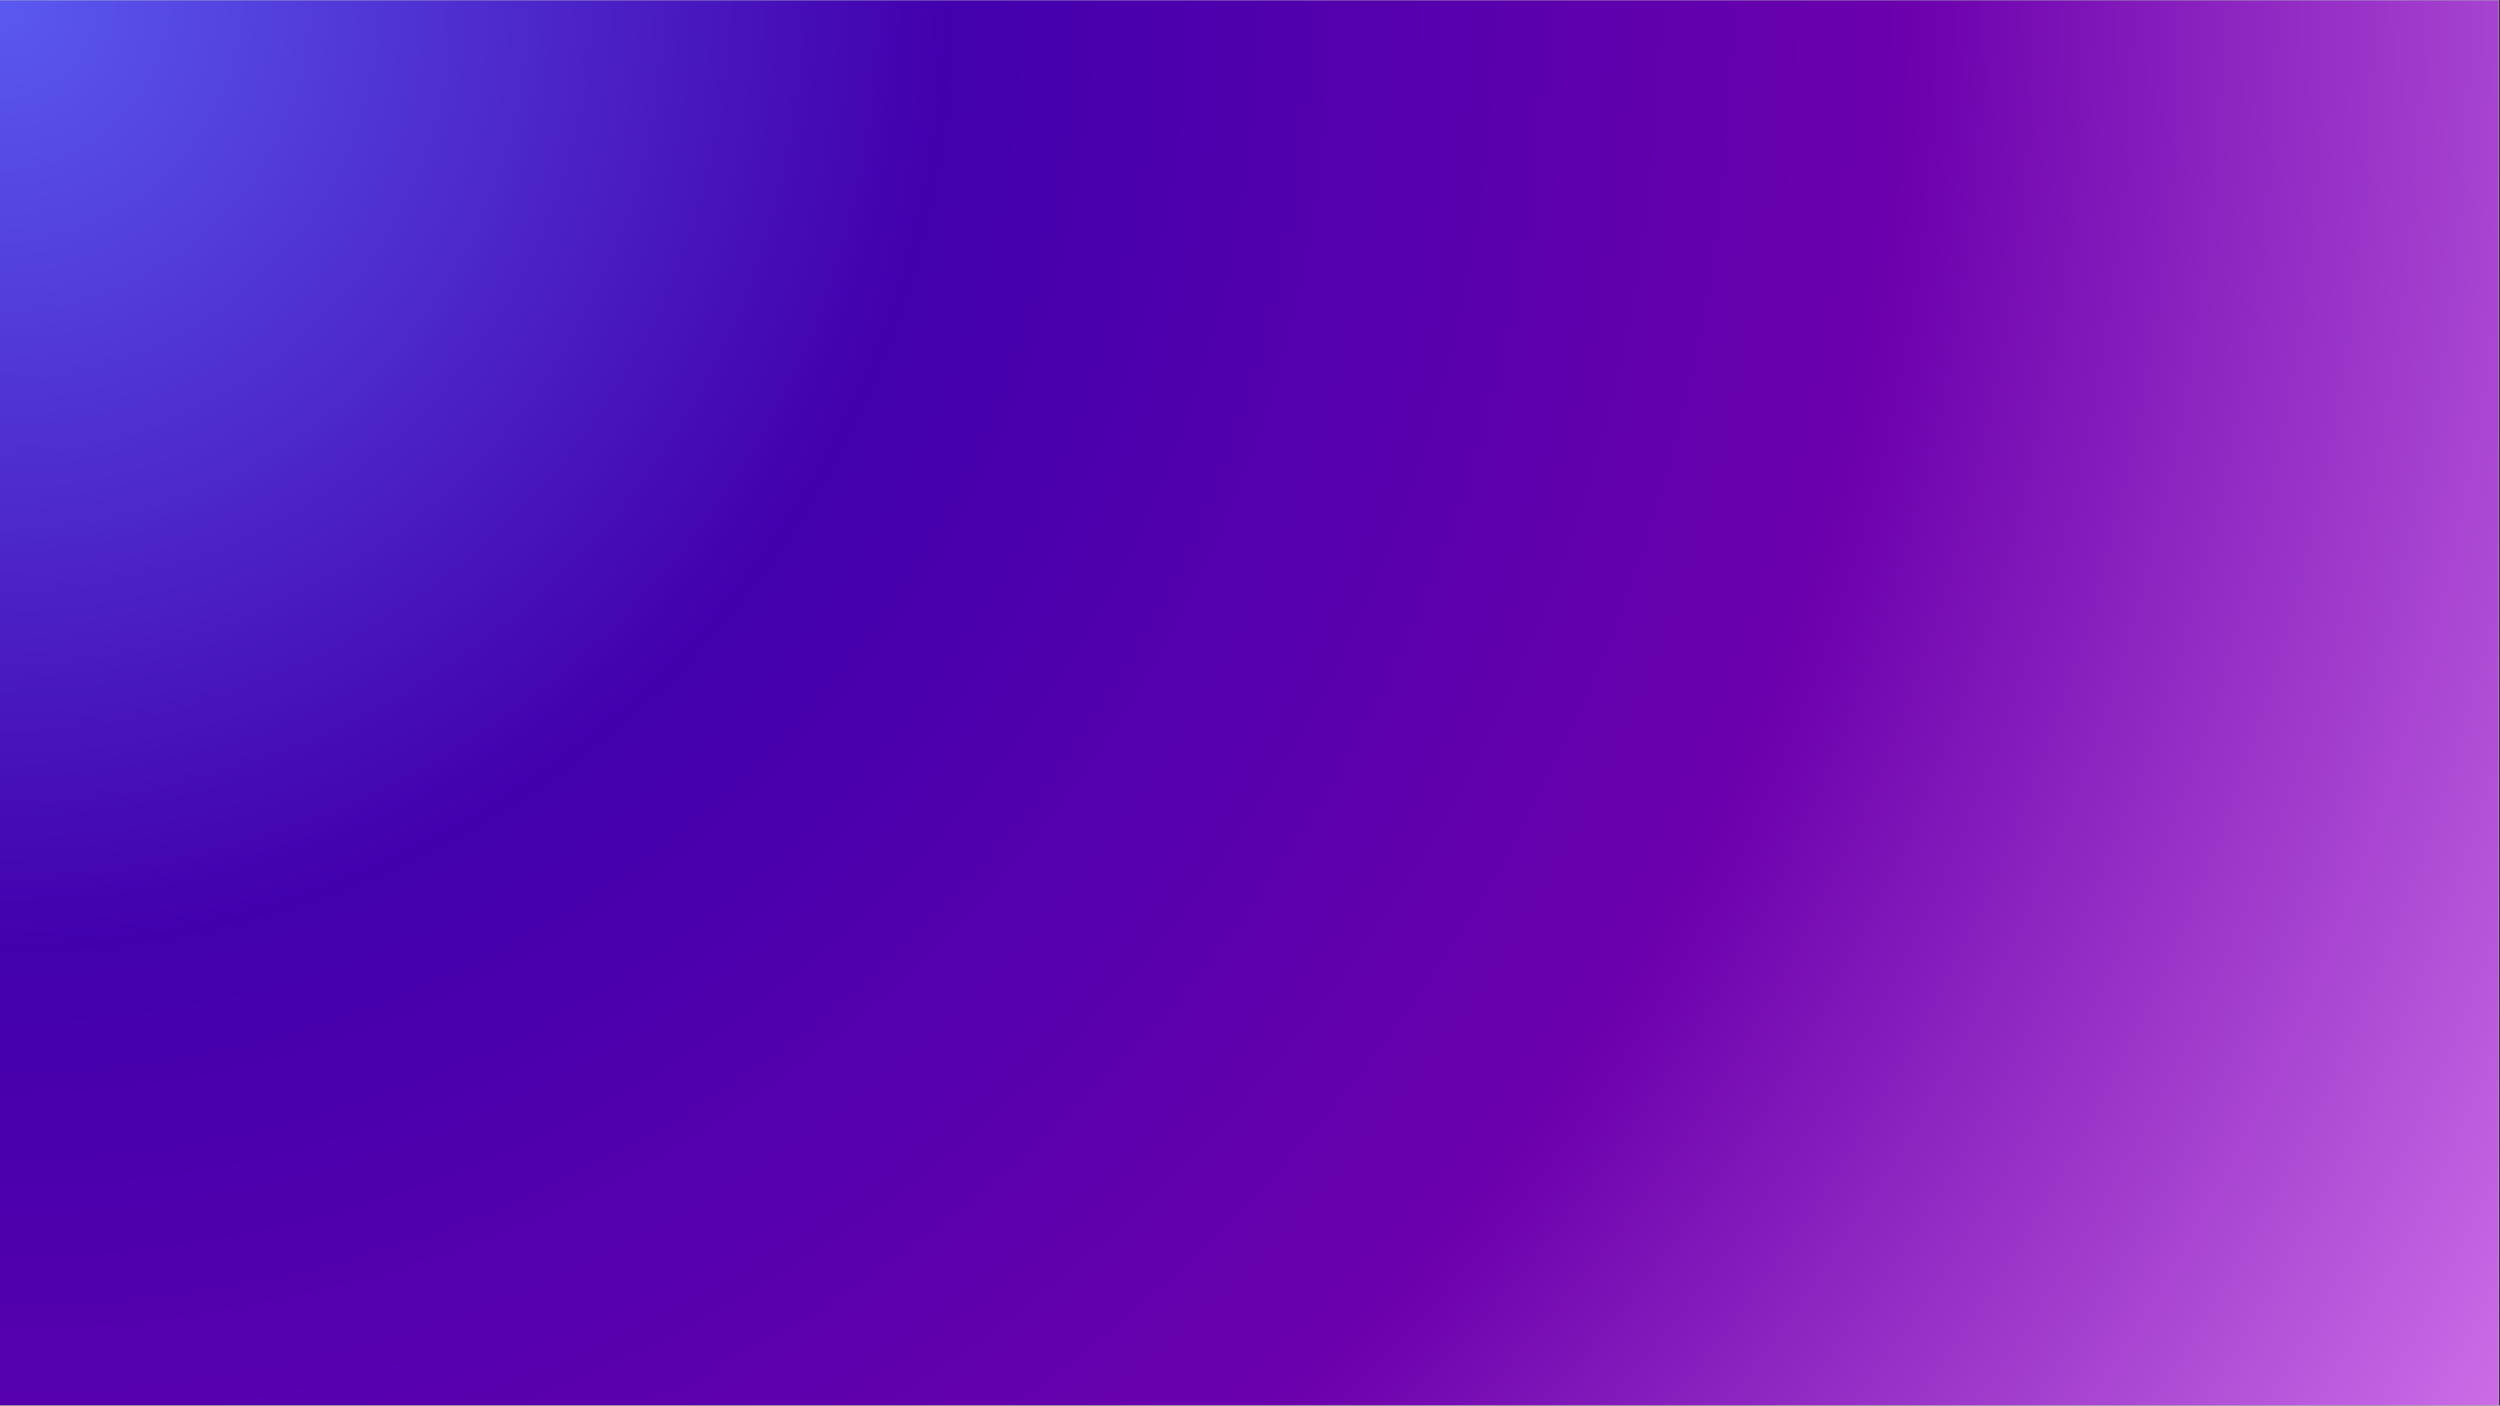
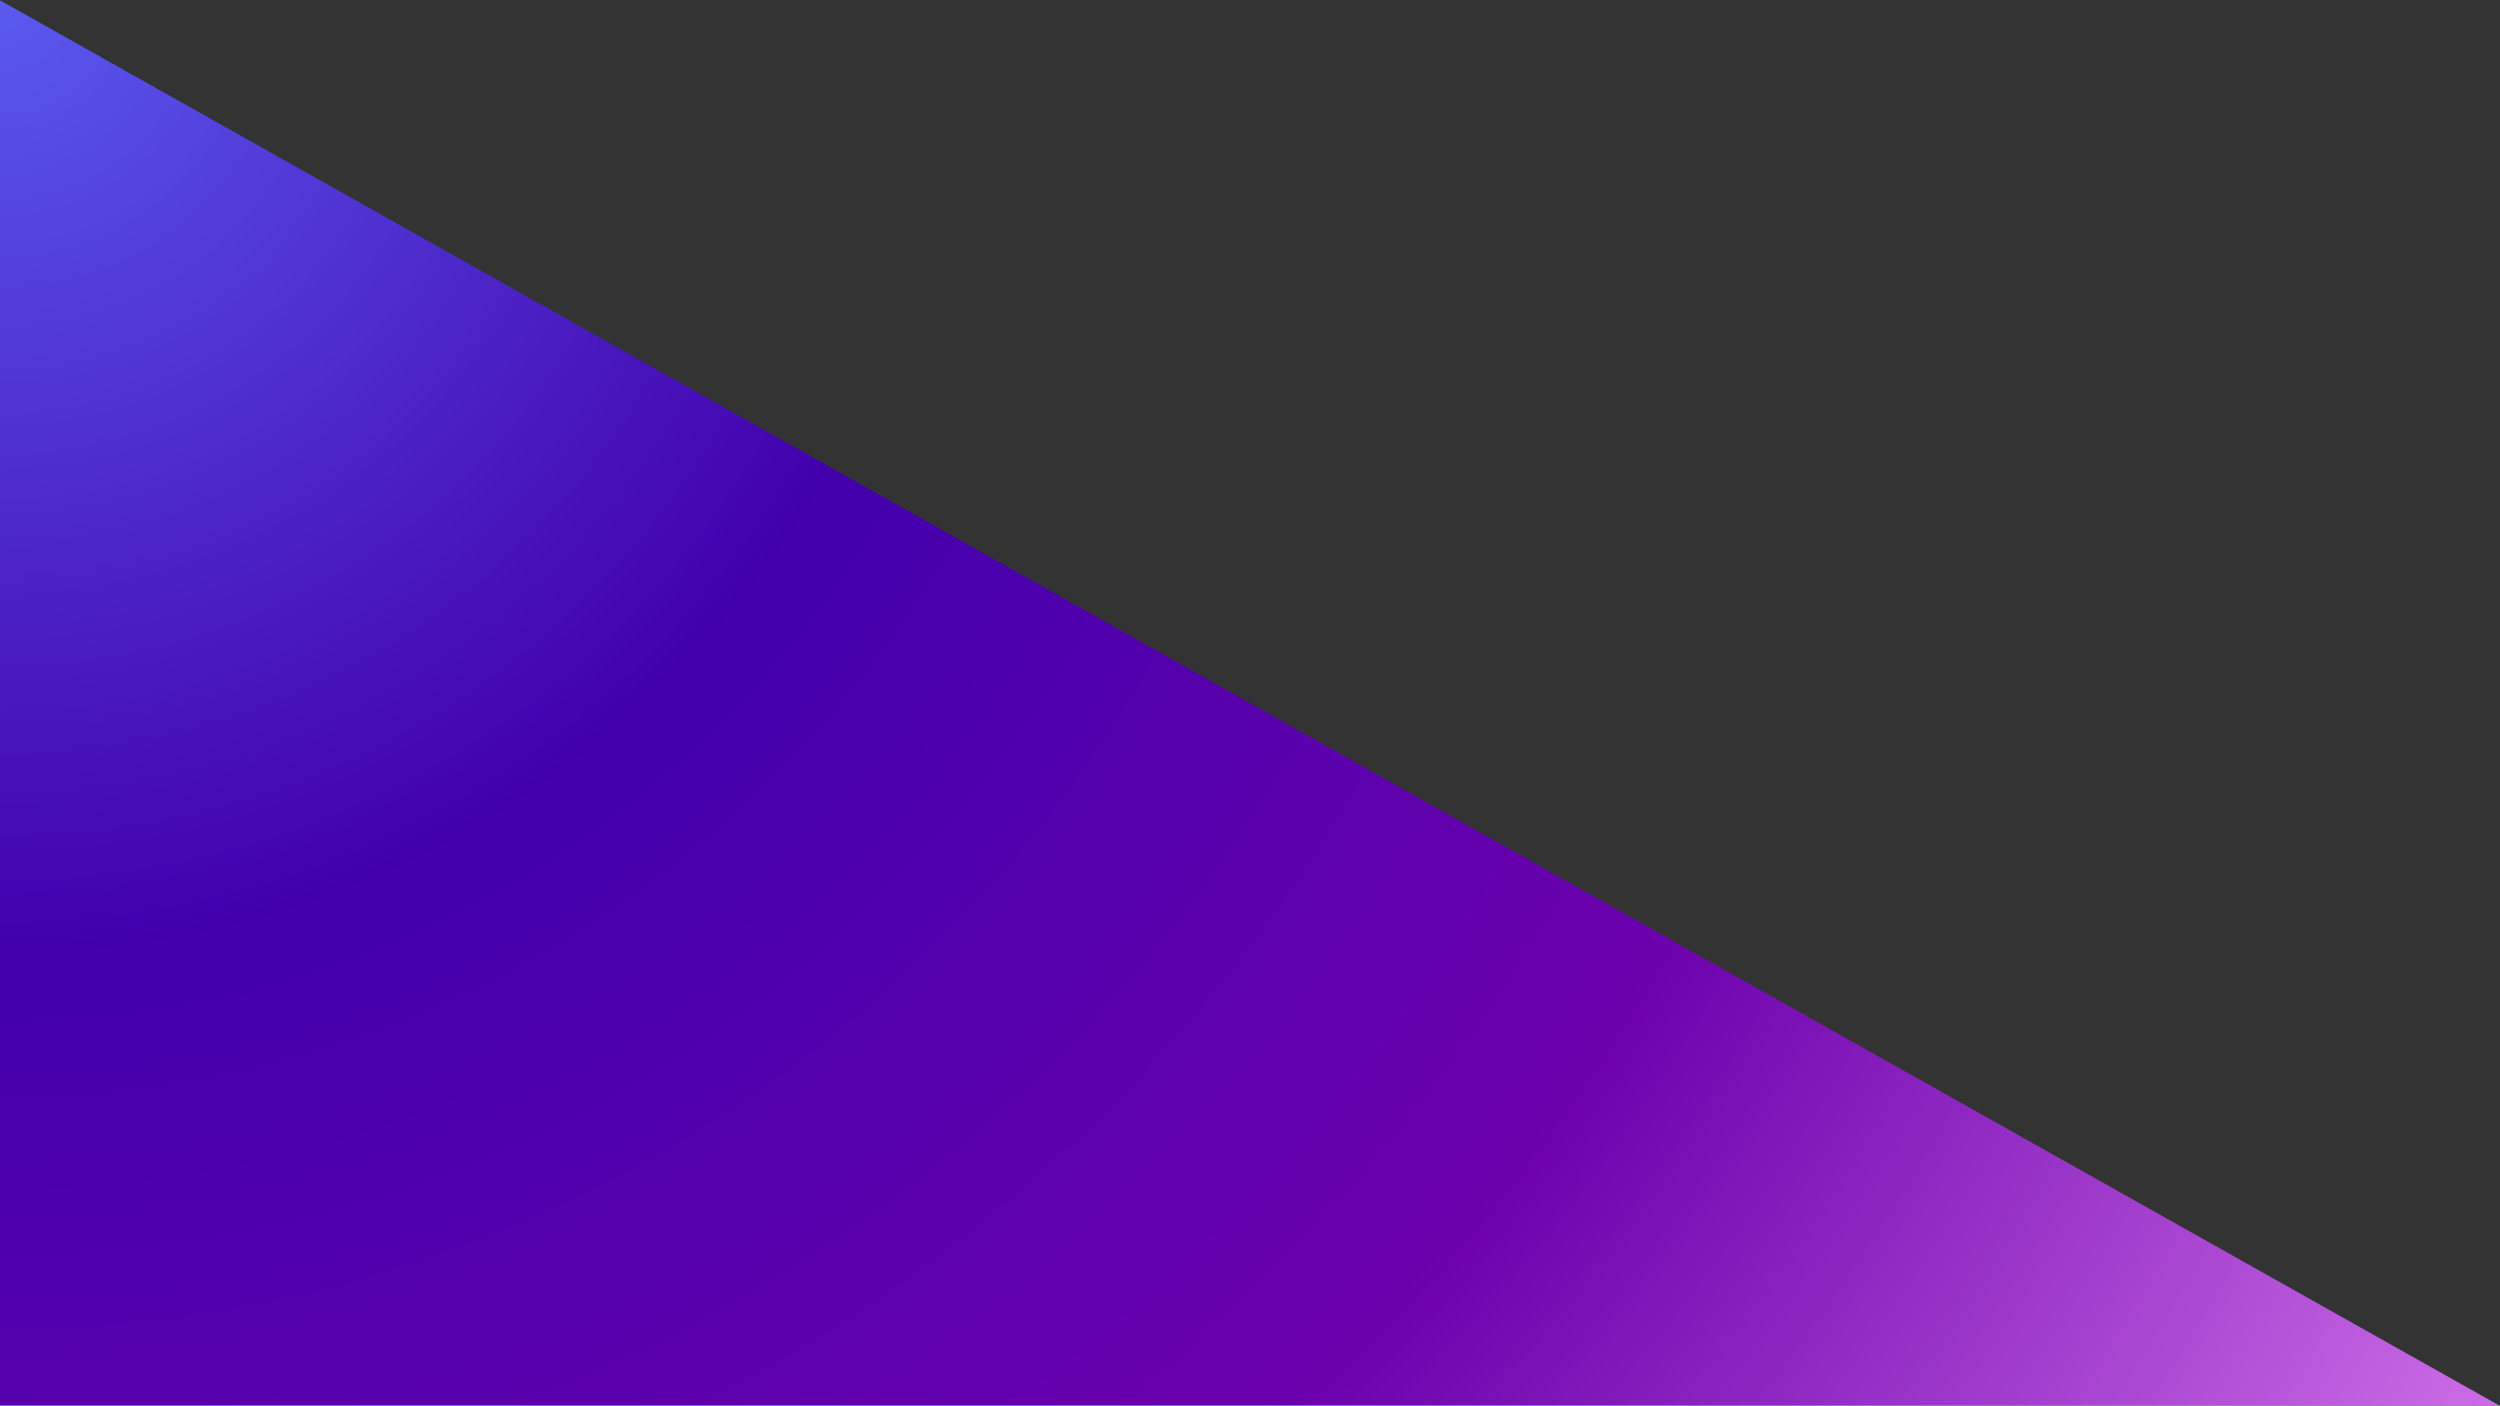
<svg xmlns="http://www.w3.org/2000/svg" width="1366" zoomAndPan="magnify" viewBox="0 0 1024.5 576" height="768" preserveAspectRatio="xMidYMid meet" version="1.0">
  <rect x="0" y="0" width="1024.5" height="576" fill="#333333" stroke="none" />
  <defs>
    <clipPath id="15490e791a">
-       <path d="M 0 0.141 L 1024 0.141 L 1024 575.859 L 0 575.859 Z M 0 0.141 " clip-rule="nonzero" />
+       <path d="M 0 0.141 L 1024 575.859 L 0 575.859 Z M 0 0.141 " clip-rule="nonzero" />
    </clipPath>
    <radialGradient gradientTransform="matrix(1, 0, 0, 1, 0, 0.141)" gradientUnits="userSpaceOnUse" r="1174.746" cx="0" id="df6097049e" cy="0" fx="0" fy="0">
      <stop stop-opacity="1" stop-color="rgb(35.243%, 35.092%, 93.945%)" offset="0" />
      <stop stop-opacity="1" stop-color="rgb(35.133%, 34.677%, 93.637%)" offset="0.004" />
      <stop stop-opacity="1" stop-color="rgb(35.023%, 34.264%, 93.327%)" offset="0.008" />
      <stop stop-opacity="1" stop-color="rgb(34.914%, 33.85%, 93.019%)" offset="0.012" />
      <stop stop-opacity="1" stop-color="rgb(34.802%, 33.435%, 92.711%)" offset="0.016" />
      <stop stop-opacity="1" stop-color="rgb(34.692%, 33.022%, 92.403%)" offset="0.02" />
      <stop stop-opacity="1" stop-color="rgb(34.583%, 32.607%, 92.094%)" offset="0.023" />
      <stop stop-opacity="1" stop-color="rgb(34.473%, 32.193%, 91.785%)" offset="0.027" />
      <stop stop-opacity="1" stop-color="rgb(34.361%, 31.779%, 91.476%)" offset="0.031" />
      <stop stop-opacity="1" stop-color="rgb(34.251%, 31.364%, 91.168%)" offset="0.035" />
      <stop stop-opacity="1" stop-color="rgb(34.142%, 30.951%, 90.86%)" offset="0.039" />
      <stop stop-opacity="1" stop-color="rgb(34.032%, 30.537%, 90.552%)" offset="0.043" />
      <stop stop-opacity="1" stop-color="rgb(33.92%, 30.122%, 90.242%)" offset="0.047" />
      <stop stop-opacity="1" stop-color="rgb(33.81%, 29.709%, 89.934%)" offset="0.051" />
      <stop stop-opacity="1" stop-color="rgb(33.701%, 29.294%, 89.626%)" offset="0.055" />
      <stop stop-opacity="1" stop-color="rgb(33.589%, 28.88%, 89.317%)" offset="0.059" />
      <stop stop-opacity="1" stop-color="rgb(33.479%, 28.467%, 89.009%)" offset="0.062" />
      <stop stop-opacity="1" stop-color="rgb(33.369%, 28.052%, 88.701%)" offset="0.066" />
      <stop stop-opacity="1" stop-color="rgb(33.26%, 27.638%, 88.391%)" offset="0.07" />
      <stop stop-opacity="1" stop-color="rgb(33.148%, 27.225%, 88.083%)" offset="0.074" />
      <stop stop-opacity="1" stop-color="rgb(33.038%, 26.81%, 87.775%)" offset="0.078" />
      <stop stop-opacity="1" stop-color="rgb(32.928%, 26.396%, 87.466%)" offset="0.082" />
      <stop stop-opacity="1" stop-color="rgb(32.819%, 25.981%, 87.158%)" offset="0.086" />
      <stop stop-opacity="1" stop-color="rgb(32.707%, 25.568%, 86.848%)" offset="0.09" />
      <stop stop-opacity="1" stop-color="rgb(32.597%, 25.154%, 86.54%)" offset="0.094" />
      <stop stop-opacity="1" stop-color="rgb(32.487%, 24.739%, 86.232%)" offset="0.098" />
      <stop stop-opacity="1" stop-color="rgb(32.378%, 24.326%, 85.924%)" offset="0.102" />
      <stop stop-opacity="1" stop-color="rgb(32.266%, 23.912%, 85.616%)" offset="0.105" />
      <stop stop-opacity="1" stop-color="rgb(32.156%, 23.497%, 85.306%)" offset="0.109" />
      <stop stop-opacity="1" stop-color="rgb(32.047%, 23.083%, 84.998%)" offset="0.113" />
      <stop stop-opacity="1" stop-color="rgb(31.937%, 22.668%, 84.689%)" offset="0.117" />
      <stop stop-opacity="1" stop-color="rgb(31.825%, 22.255%, 84.381%)" offset="0.121" />
      <stop stop-opacity="1" stop-color="rgb(31.715%, 21.841%, 84.073%)" offset="0.125" />
      <stop stop-opacity="1" stop-color="rgb(31.606%, 21.426%, 83.765%)" offset="0.129" />
      <stop stop-opacity="1" stop-color="rgb(31.494%, 21.013%, 83.455%)" offset="0.133" />
      <stop stop-opacity="1" stop-color="rgb(31.384%, 20.599%, 83.147%)" offset="0.137" />
      <stop stop-opacity="1" stop-color="rgb(31.274%, 20.184%, 82.838%)" offset="0.141" />
      <stop stop-opacity="1" stop-color="rgb(31.165%, 19.771%, 82.53%)" offset="0.145" />
      <stop stop-opacity="1" stop-color="rgb(31.053%, 19.356%, 82.222%)" offset="0.148" />
      <stop stop-opacity="1" stop-color="rgb(30.943%, 18.942%, 81.912%)" offset="0.152" />
      <stop stop-opacity="1" stop-color="rgb(30.833%, 18.529%, 81.604%)" offset="0.156" />
      <stop stop-opacity="1" stop-color="rgb(30.724%, 18.114%, 81.296%)" offset="0.16" />
      <stop stop-opacity="1" stop-color="rgb(30.612%, 17.7%, 80.988%)" offset="0.164" />
      <stop stop-opacity="1" stop-color="rgb(30.502%, 17.287%, 80.679%)" offset="0.168" />
      <stop stop-opacity="1" stop-color="rgb(30.392%, 16.872%, 80.37%)" offset="0.172" />
      <stop stop-opacity="1" stop-color="rgb(30.283%, 16.458%, 80.061%)" offset="0.176" />
      <stop stop-opacity="1" stop-color="rgb(30.171%, 16.043%, 79.753%)" offset="0.18" />
      <stop stop-opacity="1" stop-color="rgb(30.061%, 15.63%, 79.445%)" offset="0.184" />
      <stop stop-opacity="1" stop-color="rgb(29.951%, 15.216%, 79.137%)" offset="0.188" />
      <stop stop-opacity="1" stop-color="rgb(29.84%, 14.801%, 78.828%)" offset="0.191" />
      <stop stop-opacity="1" stop-color="rgb(29.73%, 14.388%, 78.519%)" offset="0.195" />
      <stop stop-opacity="1" stop-color="rgb(29.62%, 13.974%, 78.21%)" offset="0.199" />
      <stop stop-opacity="1" stop-color="rgb(29.51%, 13.559%, 77.902%)" offset="0.203" />
      <stop stop-opacity="1" stop-color="rgb(29.399%, 13.145%, 77.594%)" offset="0.207" />
      <stop stop-opacity="1" stop-color="rgb(29.289%, 12.73%, 77.286%)" offset="0.211" />
      <stop stop-opacity="1" stop-color="rgb(29.179%, 12.317%, 76.976%)" offset="0.215" />
      <stop stop-opacity="1" stop-color="rgb(29.07%, 11.903%, 76.668%)" offset="0.219" />
      <stop stop-opacity="1" stop-color="rgb(28.958%, 11.488%, 76.36%)" offset="0.223" />
      <stop stop-opacity="1" stop-color="rgb(28.848%, 11.075%, 76.051%)" offset="0.227" />
      <stop stop-opacity="1" stop-color="rgb(28.738%, 10.661%, 75.743%)" offset="0.23" />
      <stop stop-opacity="1" stop-color="rgb(28.629%, 10.246%, 75.435%)" offset="0.234" />
      <stop stop-opacity="1" stop-color="rgb(28.517%, 9.833%, 75.125%)" offset="0.238" />
      <stop stop-opacity="1" stop-color="rgb(28.407%, 9.418%, 74.817%)" offset="0.242" />
      <stop stop-opacity="1" stop-color="rgb(28.297%, 9.004%, 74.509%)" offset="0.246" />
      <stop stop-opacity="1" stop-color="rgb(28.188%, 8.591%, 74.2%)" offset="0.25" />
      <stop stop-opacity="1" stop-color="rgb(28.076%, 8.176%, 73.892%)" offset="0.254" />
      <stop stop-opacity="1" stop-color="rgb(27.966%, 7.762%, 73.582%)" offset="0.258" />
      <stop stop-opacity="1" stop-color="rgb(27.856%, 7.349%, 73.274%)" offset="0.262" />
      <stop stop-opacity="1" stop-color="rgb(27.745%, 6.934%, 72.966%)" offset="0.266" />
      <stop stop-opacity="1" stop-color="rgb(27.635%, 6.52%, 72.658%)" offset="0.27" />
      <stop stop-opacity="1" stop-color="rgb(27.525%, 6.105%, 72.35%)" offset="0.273" />
      <stop stop-opacity="1" stop-color="rgb(27.415%, 5.692%, 72.04%)" offset="0.277" />
      <stop stop-opacity="1" stop-color="rgb(27.304%, 5.278%, 71.732%)" offset="0.281" />
      <stop stop-opacity="1" stop-color="rgb(27.194%, 4.863%, 71.423%)" offset="0.285" />
      <stop stop-opacity="1" stop-color="rgb(27.084%, 4.449%, 71.115%)" offset="0.289" />
      <stop stop-opacity="1" stop-color="rgb(26.974%, 4.036%, 70.807%)" offset="0.293" />
      <stop stop-opacity="1" stop-color="rgb(26.863%, 3.621%, 70.499%)" offset="0.297" />
      <stop stop-opacity="1" stop-color="rgb(26.753%, 3.207%, 70.189%)" offset="0.301" />
      <stop stop-opacity="1" stop-color="rgb(26.643%, 2.792%, 69.881%)" offset="0.305" />
      <stop stop-opacity="1" stop-color="rgb(26.534%, 2.379%, 69.572%)" offset="0.309" />
      <stop stop-opacity="1" stop-color="rgb(26.422%, 1.965%, 69.264%)" offset="0.312" />
      <stop stop-opacity="1" stop-color="rgb(26.312%, 1.55%, 68.956%)" offset="0.316" />
      <stop stop-opacity="1" stop-color="rgb(26.202%, 1.137%, 68.646%)" offset="0.32" />
      <stop stop-opacity="1" stop-color="rgb(26.093%, 0.723%, 68.338%)" offset="0.324" />
      <stop stop-opacity="1" stop-color="rgb(25.981%, 0.308%, 68.03%)" offset="0.328" />
      <stop stop-opacity="1" stop-color="rgb(26.077%, 0.05%, 67.838%)" offset="0.332" />
      <stop stop-opacity="1" stop-color="rgb(26.418%, 0%, 67.799%)" offset="0.34" />
      <stop stop-opacity="1" stop-color="rgb(26.793%, 0%, 67.799%)" offset="0.348" />
      <stop stop-opacity="1" stop-color="rgb(27.17%, 0%, 67.799%)" offset="0.355" />
      <stop stop-opacity="1" stop-color="rgb(27.547%, 0%, 67.799%)" offset="0.363" />
      <stop stop-opacity="1" stop-color="rgb(27.924%, 0%, 67.799%)" offset="0.371" />
      <stop stop-opacity="1" stop-color="rgb(28.3%, 0%, 67.799%)" offset="0.379" />
      <stop stop-opacity="1" stop-color="rgb(28.676%, 0%, 67.799%)" offset="0.387" />
      <stop stop-opacity="1" stop-color="rgb(29.053%, 0%, 67.799%)" offset="0.395" />
      <stop stop-opacity="1" stop-color="rgb(29.43%, 0%, 67.799%)" offset="0.402" />
      <stop stop-opacity="1" stop-color="rgb(29.807%, 0%, 67.799%)" offset="0.41" />
      <stop stop-opacity="1" stop-color="rgb(30.183%, 0%, 67.799%)" offset="0.418" />
      <stop stop-opacity="1" stop-color="rgb(30.559%, 0%, 67.799%)" offset="0.426" />
      <stop stop-opacity="1" stop-color="rgb(30.936%, 0%, 67.799%)" offset="0.434" />
      <stop stop-opacity="1" stop-color="rgb(31.313%, 0%, 67.799%)" offset="0.441" />
      <stop stop-opacity="1" stop-color="rgb(31.689%, 0%, 67.799%)" offset="0.449" />
      <stop stop-opacity="1" stop-color="rgb(32.066%, 0%, 67.799%)" offset="0.457" />
      <stop stop-opacity="1" stop-color="rgb(32.442%, 0%, 67.799%)" offset="0.465" />
      <stop stop-opacity="1" stop-color="rgb(32.819%, 0%, 67.799%)" offset="0.473" />
      <stop stop-opacity="1" stop-color="rgb(33.195%, 0%, 67.799%)" offset="0.48" />
      <stop stop-opacity="1" stop-color="rgb(33.572%, 0%, 67.799%)" offset="0.488" />
      <stop stop-opacity="1" stop-color="rgb(33.949%, 0%, 67.799%)" offset="0.496" />
      <stop stop-opacity="1" stop-color="rgb(34.232%, 0%, 67.799%)" offset="0.504" />
      <stop stop-opacity="1" stop-color="rgb(34.419%, 0%, 67.799%)" offset="0.508" />
      <stop stop-opacity="1" stop-color="rgb(34.608%, 0%, 67.799%)" offset="0.512" />
      <stop stop-opacity="1" stop-color="rgb(34.796%, 0%, 67.799%)" offset="0.516" />
      <stop stop-opacity="1" stop-color="rgb(34.984%, 0%, 67.799%)" offset="0.52" />
      <stop stop-opacity="1" stop-color="rgb(35.173%, 0%, 67.799%)" offset="0.523" />
      <stop stop-opacity="1" stop-color="rgb(35.361%, 0%, 67.799%)" offset="0.527" />
      <stop stop-opacity="1" stop-color="rgb(35.55%, 0%, 67.799%)" offset="0.531" />
      <stop stop-opacity="1" stop-color="rgb(35.738%, 0%, 67.799%)" offset="0.535" />
      <stop stop-opacity="1" stop-color="rgb(35.925%, 0%, 67.799%)" offset="0.539" />
      <stop stop-opacity="1" stop-color="rgb(36.115%, 0%, 67.799%)" offset="0.543" />
      <stop stop-opacity="1" stop-color="rgb(36.302%, 0%, 67.799%)" offset="0.547" />
      <stop stop-opacity="1" stop-color="rgb(36.491%, 0%, 67.799%)" offset="0.551" />
      <stop stop-opacity="1" stop-color="rgb(36.679%, 0%, 67.799%)" offset="0.555" />
      <stop stop-opacity="1" stop-color="rgb(36.867%, 0%, 67.799%)" offset="0.559" />
      <stop stop-opacity="1" stop-color="rgb(37.056%, 0%, 67.799%)" offset="0.562" />
      <stop stop-opacity="1" stop-color="rgb(37.244%, 0%, 67.799%)" offset="0.566" />
      <stop stop-opacity="1" stop-color="rgb(37.433%, 0%, 67.799%)" offset="0.57" />
      <stop stop-opacity="1" stop-color="rgb(37.621%, 0%, 67.799%)" offset="0.574" />
      <stop stop-opacity="1" stop-color="rgb(37.808%, 0%, 67.799%)" offset="0.578" />
      <stop stop-opacity="1" stop-color="rgb(37.997%, 0%, 67.799%)" offset="0.582" />
      <stop stop-opacity="1" stop-color="rgb(38.185%, 0%, 67.799%)" offset="0.586" />
      <stop stop-opacity="1" stop-color="rgb(38.374%, 0%, 67.799%)" offset="0.59" />
      <stop stop-opacity="1" stop-color="rgb(38.562%, 0%, 67.799%)" offset="0.594" />
      <stop stop-opacity="1" stop-color="rgb(38.75%, 0%, 67.799%)" offset="0.598" />
      <stop stop-opacity="1" stop-color="rgb(38.939%, 0%, 67.799%)" offset="0.602" />
      <stop stop-opacity="1" stop-color="rgb(39.127%, 0%, 67.799%)" offset="0.605" />
      <stop stop-opacity="1" stop-color="rgb(39.316%, 0%, 67.799%)" offset="0.609" />
      <stop stop-opacity="1" stop-color="rgb(39.503%, 0%, 67.799%)" offset="0.613" />
      <stop stop-opacity="1" stop-color="rgb(39.691%, 0%, 67.799%)" offset="0.617" />
      <stop stop-opacity="1" stop-color="rgb(39.88%, 0%, 67.799%)" offset="0.621" />
      <stop stop-opacity="1" stop-color="rgb(40.068%, 0%, 67.799%)" offset="0.625" />
      <stop stop-opacity="1" stop-color="rgb(40.35%, 0%, 67.799%)" offset="0.629" />
      <stop stop-opacity="1" stop-color="rgb(40.727%, 0%, 67.799%)" offset="0.637" />
      <stop stop-opacity="1" stop-color="rgb(41.104%, 0%, 67.799%)" offset="0.645" />
      <stop stop-opacity="1" stop-color="rgb(41.481%, 0%, 67.799%)" offset="0.652" />
      <stop stop-opacity="1" stop-color="rgb(41.763%, 0%, 67.799%)" offset="0.66" />
      <stop stop-opacity="1" stop-color="rgb(41.983%, 0.061%, 67.831%)" offset="0.664" />
      <stop stop-opacity="1" stop-color="rgb(42.328%, 0.371%, 67.996%)" offset="0.668" />
      <stop stop-opacity="1" stop-color="rgb(42.769%, 0.868%, 68.259%)" offset="0.672" />
      <stop stop-opacity="1" stop-color="rgb(43.21%, 1.366%, 68.521%)" offset="0.676" />
      <stop stop-opacity="1" stop-color="rgb(43.652%, 1.863%, 68.784%)" offset="0.68" />
      <stop stop-opacity="1" stop-color="rgb(44.093%, 2.361%, 69.046%)" offset="0.684" />
      <stop stop-opacity="1" stop-color="rgb(44.534%, 2.858%, 69.31%)" offset="0.688" />
      <stop stop-opacity="1" stop-color="rgb(44.975%, 3.355%, 69.572%)" offset="0.691" />
      <stop stop-opacity="1" stop-color="rgb(45.416%, 3.853%, 69.835%)" offset="0.695" />
      <stop stop-opacity="1" stop-color="rgb(45.857%, 4.35%, 70.097%)" offset="0.699" />
      <stop stop-opacity="1" stop-color="rgb(46.298%, 4.848%, 70.36%)" offset="0.703" />
      <stop stop-opacity="1" stop-color="rgb(46.739%, 5.345%, 70.624%)" offset="0.707" />
      <stop stop-opacity="1" stop-color="rgb(47.18%, 5.843%, 70.886%)" offset="0.711" />
      <stop stop-opacity="1" stop-color="rgb(47.621%, 6.34%, 71.149%)" offset="0.715" />
      <stop stop-opacity="1" stop-color="rgb(48.062%, 6.837%, 71.411%)" offset="0.719" />
      <stop stop-opacity="1" stop-color="rgb(48.503%, 7.335%, 71.674%)" offset="0.723" />
      <stop stop-opacity="1" stop-color="rgb(48.944%, 7.832%, 71.938%)" offset="0.727" />
      <stop stop-opacity="1" stop-color="rgb(49.385%, 8.33%, 72.2%)" offset="0.73" />
      <stop stop-opacity="1" stop-color="rgb(49.826%, 8.827%, 72.462%)" offset="0.734" />
      <stop stop-opacity="1" stop-color="rgb(50.267%, 9.325%, 72.725%)" offset="0.738" />
      <stop stop-opacity="1" stop-color="rgb(50.708%, 9.821%, 72.987%)" offset="0.742" />
      <stop stop-opacity="1" stop-color="rgb(51.151%, 10.318%, 73.251%)" offset="0.746" />
      <stop stop-opacity="1" stop-color="rgb(51.591%, 10.815%, 73.514%)" offset="0.75" />
      <stop stop-opacity="1" stop-color="rgb(52.032%, 11.313%, 73.776%)" offset="0.754" />
      <stop stop-opacity="1" stop-color="rgb(52.473%, 11.81%, 74.039%)" offset="0.758" />
      <stop stop-opacity="1" stop-color="rgb(52.914%, 12.308%, 74.303%)" offset="0.762" />
      <stop stop-opacity="1" stop-color="rgb(53.355%, 12.805%, 74.565%)" offset="0.766" />
      <stop stop-opacity="1" stop-color="rgb(53.796%, 13.303%, 74.828%)" offset="0.77" />
      <stop stop-opacity="1" stop-color="rgb(54.237%, 13.8%, 75.09%)" offset="0.773" />
      <stop stop-opacity="1" stop-color="rgb(54.678%, 14.297%, 75.352%)" offset="0.777" />
      <stop stop-opacity="1" stop-color="rgb(55.119%, 14.795%, 75.616%)" offset="0.781" />
      <stop stop-opacity="1" stop-color="rgb(55.56%, 15.292%, 75.879%)" offset="0.785" />
      <stop stop-opacity="1" stop-color="rgb(56.001%, 15.79%, 76.141%)" offset="0.789" />
      <stop stop-opacity="1" stop-color="rgb(56.442%, 16.287%, 76.404%)" offset="0.793" />
      <stop stop-opacity="1" stop-color="rgb(56.883%, 16.785%, 76.666%)" offset="0.797" />
      <stop stop-opacity="1" stop-color="rgb(57.324%, 17.282%, 76.93%)" offset="0.801" />
      <stop stop-opacity="1" stop-color="rgb(57.765%, 17.78%, 77.193%)" offset="0.805" />
      <stop stop-opacity="1" stop-color="rgb(58.206%, 18.277%, 77.455%)" offset="0.809" />
      <stop stop-opacity="1" stop-color="rgb(58.647%, 18.774%, 77.718%)" offset="0.812" />
      <stop stop-opacity="1" stop-color="rgb(59.09%, 19.272%, 77.98%)" offset="0.816" />
      <stop stop-opacity="1" stop-color="rgb(59.531%, 19.769%, 78.244%)" offset="0.82" />
      <stop stop-opacity="1" stop-color="rgb(59.972%, 20.267%, 78.506%)" offset="0.824" />
      <stop stop-opacity="1" stop-color="rgb(60.413%, 20.764%, 78.769%)" offset="0.828" />
      <stop stop-opacity="1" stop-color="rgb(60.854%, 21.262%, 79.031%)" offset="0.832" />
      <stop stop-opacity="1" stop-color="rgb(61.295%, 21.758%, 79.294%)" offset="0.836" />
      <stop stop-opacity="1" stop-color="rgb(61.736%, 22.255%, 79.558%)" offset="0.84" />
      <stop stop-opacity="1" stop-color="rgb(62.177%, 22.752%, 79.82%)" offset="0.844" />
      <stop stop-opacity="1" stop-color="rgb(62.617%, 23.25%, 80.083%)" offset="0.848" />
      <stop stop-opacity="1" stop-color="rgb(63.058%, 23.747%, 80.345%)" offset="0.852" />
      <stop stop-opacity="1" stop-color="rgb(63.499%, 24.245%, 80.608%)" offset="0.855" />
      <stop stop-opacity="1" stop-color="rgb(63.94%, 24.742%, 80.872%)" offset="0.859" />
      <stop stop-opacity="1" stop-color="rgb(64.381%, 25.24%, 81.134%)" offset="0.863" />
      <stop stop-opacity="1" stop-color="rgb(64.822%, 25.737%, 81.396%)" offset="0.867" />
      <stop stop-opacity="1" stop-color="rgb(65.263%, 26.234%, 81.659%)" offset="0.871" />
      <stop stop-opacity="1" stop-color="rgb(65.704%, 26.732%, 81.921%)" offset="0.875" />
      <stop stop-opacity="1" stop-color="rgb(66.145%, 27.229%, 82.185%)" offset="0.879" />
      <stop stop-opacity="1" stop-color="rgb(66.586%, 27.727%, 82.448%)" offset="0.883" />
      <stop stop-opacity="1" stop-color="rgb(67.029%, 28.224%, 82.71%)" offset="0.887" />
      <stop stop-opacity="1" stop-color="rgb(67.47%, 28.722%, 82.973%)" offset="0.891" />
      <stop stop-opacity="1" stop-color="rgb(67.911%, 29.219%, 83.235%)" offset="0.895" />
      <stop stop-opacity="1" stop-color="rgb(68.352%, 29.716%, 83.499%)" offset="0.898" />
      <stop stop-opacity="1" stop-color="rgb(68.793%, 30.214%, 83.762%)" offset="0.902" />
      <stop stop-opacity="1" stop-color="rgb(69.234%, 30.711%, 84.024%)" offset="0.906" />
      <stop stop-opacity="1" stop-color="rgb(69.675%, 31.209%, 84.286%)" offset="0.91" />
      <stop stop-opacity="1" stop-color="rgb(70.116%, 31.706%, 84.549%)" offset="0.914" />
      <stop stop-opacity="1" stop-color="rgb(70.557%, 32.204%, 84.813%)" offset="0.918" />
      <stop stop-opacity="1" stop-color="rgb(70.998%, 32.701%, 85.075%)" offset="0.922" />
      <stop stop-opacity="1" stop-color="rgb(71.439%, 33.199%, 85.338%)" offset="0.926" />
      <stop stop-opacity="1" stop-color="rgb(71.88%, 33.694%, 85.6%)" offset="0.93" />
      <stop stop-opacity="1" stop-color="rgb(72.321%, 34.192%, 85.864%)" offset="0.934" />
      <stop stop-opacity="1" stop-color="rgb(72.762%, 34.689%, 86.127%)" offset="0.938" />
      <stop stop-opacity="1" stop-color="rgb(73.203%, 35.187%, 86.389%)" offset="0.941" />
      <stop stop-opacity="1" stop-color="rgb(73.643%, 35.684%, 86.652%)" offset="0.945" />
      <stop stop-opacity="1" stop-color="rgb(74.084%, 36.182%, 86.914%)" offset="0.949" />
      <stop stop-opacity="1" stop-color="rgb(74.527%, 36.679%, 87.178%)" offset="0.953" />
      <stop stop-opacity="1" stop-color="rgb(74.968%, 37.177%, 87.44%)" offset="0.957" />
      <stop stop-opacity="1" stop-color="rgb(75.409%, 37.674%, 87.703%)" offset="0.961" />
      <stop stop-opacity="1" stop-color="rgb(75.85%, 38.171%, 87.965%)" offset="0.965" />
      <stop stop-opacity="1" stop-color="rgb(76.291%, 38.669%, 88.228%)" offset="0.969" />
      <stop stop-opacity="1" stop-color="rgb(76.732%, 39.166%, 88.492%)" offset="0.973" />
      <stop stop-opacity="1" stop-color="rgb(77.173%, 39.664%, 88.754%)" offset="0.977" />
      <stop stop-opacity="1" stop-color="rgb(77.614%, 40.161%, 89.017%)" offset="0.98" />
      <stop stop-opacity="1" stop-color="rgb(78.055%, 40.659%, 89.279%)" offset="0.984" />
      <stop stop-opacity="1" stop-color="rgb(78.496%, 41.156%, 89.542%)" offset="0.988" />
      <stop stop-opacity="1" stop-color="rgb(78.937%, 41.653%, 89.806%)" offset="0.992" />
      <stop stop-opacity="1" stop-color="rgb(79.378%, 42.151%, 90.068%)" offset="0.996" />
      <stop stop-opacity="1" stop-color="rgb(79.599%, 42.4%, 90.199%)" offset="1" />
    </radialGradient>
  </defs>
  <g clip-path="url(#15490e791a)">
-     <path fill="#ffffff" d="M 0 0.141 L 1024 0.141 L 1024 575.859 L 0 575.859 Z M 0 0.141 " fill-opacity="1" fill-rule="nonzero" />
    <path fill="url(#df6097049e)" d="M 0 0.141 L 0 575.859 L 1024 575.859 L 1024 0.141 Z M 0 0.141 " fill-rule="nonzero" />
  </g>
</svg>